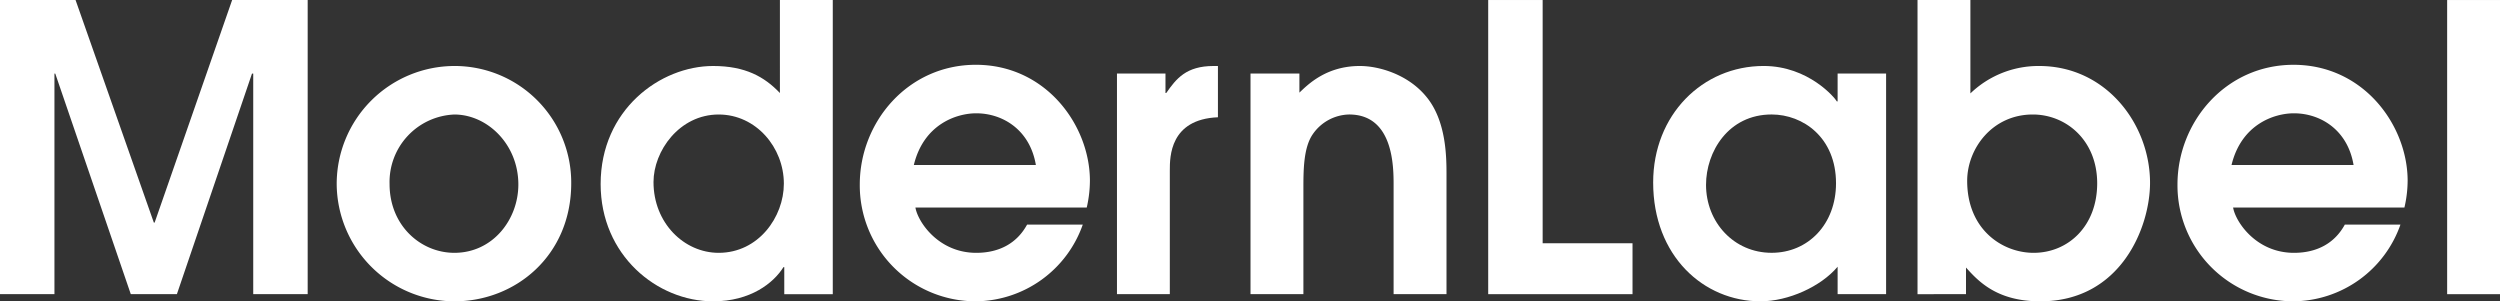
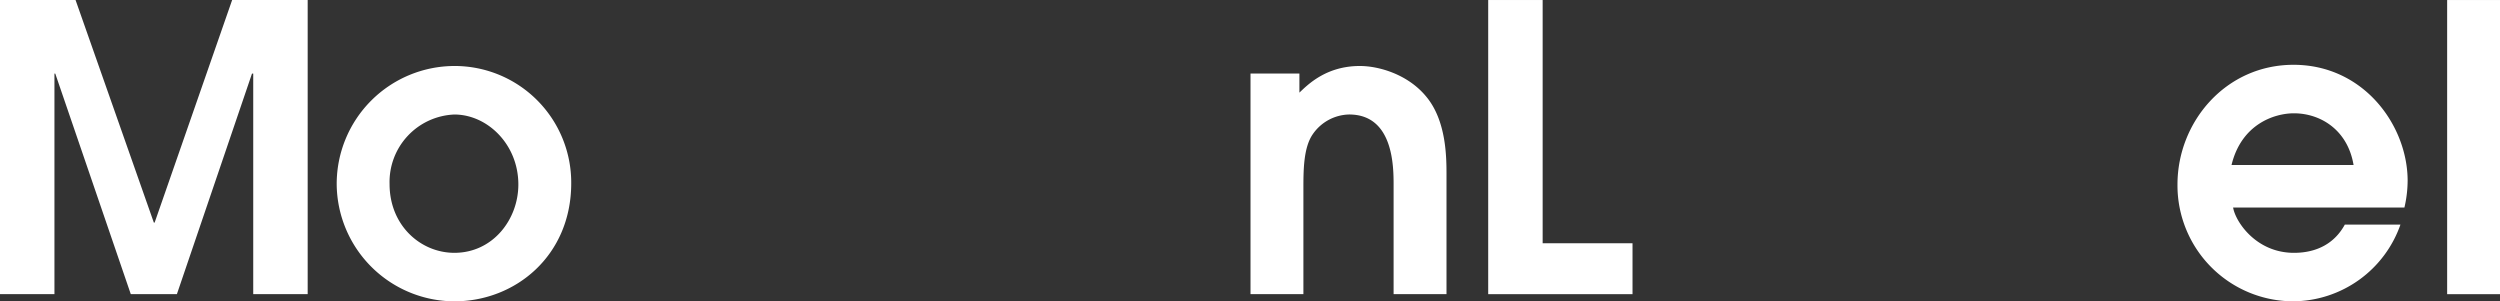
<svg xmlns="http://www.w3.org/2000/svg" width="636.086" height="76.669" viewBox="0 0 636.086 76.669">
  <rect x="0" y="0" width="636.086" height="76.669" fill="#333333" stroke="none" />
  <g id="グループ_5" data-name="グループ 5" transform="translate(-282.051 -267.494)">
    <path id="パス_15" data-name="パス 15" d="M59.122,0,39.4,56.636h-.2L19.28,0H.056V74.843H13.909V18.718h.206L33.333,74.843h11.73L64.175,18.718h.312V74.843H78.34V0Z" transform="translate(281.995 267.495)" fill="#fff" />
    <path id="パス_16" data-name="パス 16" d="M14.619,32.89A30.017,30.017,0,0,1,44.555,2.854,29.67,29.67,0,0,1,74.291,32.69c0,18.406-14.165,30.042-29.736,30.042A30.045,30.045,0,0,1,14.619,32.89M60.838,33c0-10.218-7.894-17.8-16.283-17.8A17.183,17.183,0,0,0,28.072,32.89c0,10.624,7.983,17.5,16.483,17.5C54.361,50.39,60.838,41.9,60.838,33" transform="translate(353.099 281.431)" fill="#fff" />
-     <path id="パス_17" data-name="パス 17" d="M85.1,74.843H72.76V67.966h-.206c-2.529,4.047-8.388,8.7-17.9,8.7-14.259,0-28.618-11.736-28.618-29.842,0-18.906,15.171-30.036,28.618-30.036,8.188,0,13.053,2.735,16.995,6.877V0H85.1ZM56.071,64.325c10.118,0,16.583-9.106,16.583-17.6,0-9.206-7.077-17.595-16.583-17.595-10.012,0-16.583,9.306-16.583,17.189,0,10.418,7.783,18.006,16.583,18.006" transform="translate(408.837 267.497)" fill="#fff" />
-     <path id="パス_18" data-name="パス 18" d="M51.4,39.115c.606,3.641,5.859,11.53,15.471,11.53,5.971,0,10.412-2.529,12.941-7.183H93.981A29.149,29.149,0,0,1,66.874,62.98a29.5,29.5,0,0,1-29.63-29.73C37.244,17.373,49.48,2.8,66.774,2.8c17.8,0,29.024,15.371,29.024,29.53a31.053,31.053,0,0,1-.806,6.783ZM82.045,28.291c-1.518-9-8.494-13.147-15.171-13.147-4.959,0-13.353,2.729-15.877,13.147Z" transform="translate(463.565 281.178)" fill="#fff" />
-     <path id="パス_19" data-name="パス 19" d="M48.368,4.778H60.71V9.731H60.9C63.439,6.1,65.963,2.854,72.945,2.854h1.112V15.9c-12.241.506-12.241,10.112-12.241,13.453V60.908H48.368Z" transform="translate(517.878 281.431)" fill="#fff" />
    <path id="パス_20" data-name="パス 20" d="M54.144,4.778H66.585V9.631c2.229-2.124,6.883-6.777,15.377-6.777,4.853,0,12.236,2.124,16.889,7.788,5.159,6.171,5.159,15.577,5.159,19.924V60.908H90.551V33.2c0-4.653,0-18.006-11.318-18.006a11.523,11.523,0,0,0-9.206,4.959C67.6,23.584,67.6,29.449,67.6,34.208v26.7H54.144Z" transform="translate(546.08 281.431)" fill="#fff" />
    <path id="パス_21" data-name="パス 21" d="M64.425,0H78.278V61.89h22.865V74.843H64.425Z" transform="translate(596.276 267.497)" fill="#fff" />
-     <path id="パス_22" data-name="パス 22" d="M130.826,60.907H118.491V53.931c-4.247,5.053-12.541,8.8-19.624,8.8C84.4,62.731,71.56,51.2,71.56,32.489,71.56,15.3,84.107,2.853,99.672,2.853c11.436,0,18.212,8.194,18.612,9.006h.206V4.782h12.336ZM101.7,15.194c-11.024,0-16.689,9.506-16.689,17.9,0,9.506,7.077,17.295,16.689,17.295,9.3,0,16.383-7.283,16.383-17.695,0-11.636-8.394-17.5-16.383-17.5" transform="translate(631.113 281.427)" fill="#fff" />
-     <path id="パス_23" data-name="パス 23" d="M82.994,0H96.447V23.765a24.944,24.944,0,0,1,17.489-6.977c17.095,0,28.218,14.865,28.218,29.736,0,11.224-7.383,30.142-27.913,30.142-10.824,0-15.571-4.853-18.912-8.6v6.777H82.994Zm29.53,64.325c8.794,0,16.183-6.777,16.183-17.7S120.813,29.13,112.324,29.13c-10.318,0-16.695,8.694-16.695,16.889,0,12.441,9.006,18.306,16.895,18.306" transform="translate(686.94 267.497)" fill="#fff" />
    <path id="パス_24" data-name="パス 24" d="M108.391,39.115c.606,3.641,5.871,11.53,15.477,11.53,5.971,0,10.418-2.529,12.947-7.183h14.153a29.129,29.129,0,0,1-27.1,19.518,29.5,29.5,0,0,1-29.63-29.73c0-15.877,12.236-30.448,29.524-30.448,17.806,0,29.036,15.371,29.036,29.53a30.63,30.63,0,0,1-.818,6.783Zm30.648-10.824c-1.518-9-8.494-13.147-15.171-13.147-4.953,0-13.353,2.729-15.877,13.147Z" transform="translate(741.839 281.178)" fill="#fff" />
    <rect id="長方形_92" data-name="長方形 92" width="13.447" height="74.843" transform="translate(904.69 267.499)" fill="#fff" />
  </g>
</svg>